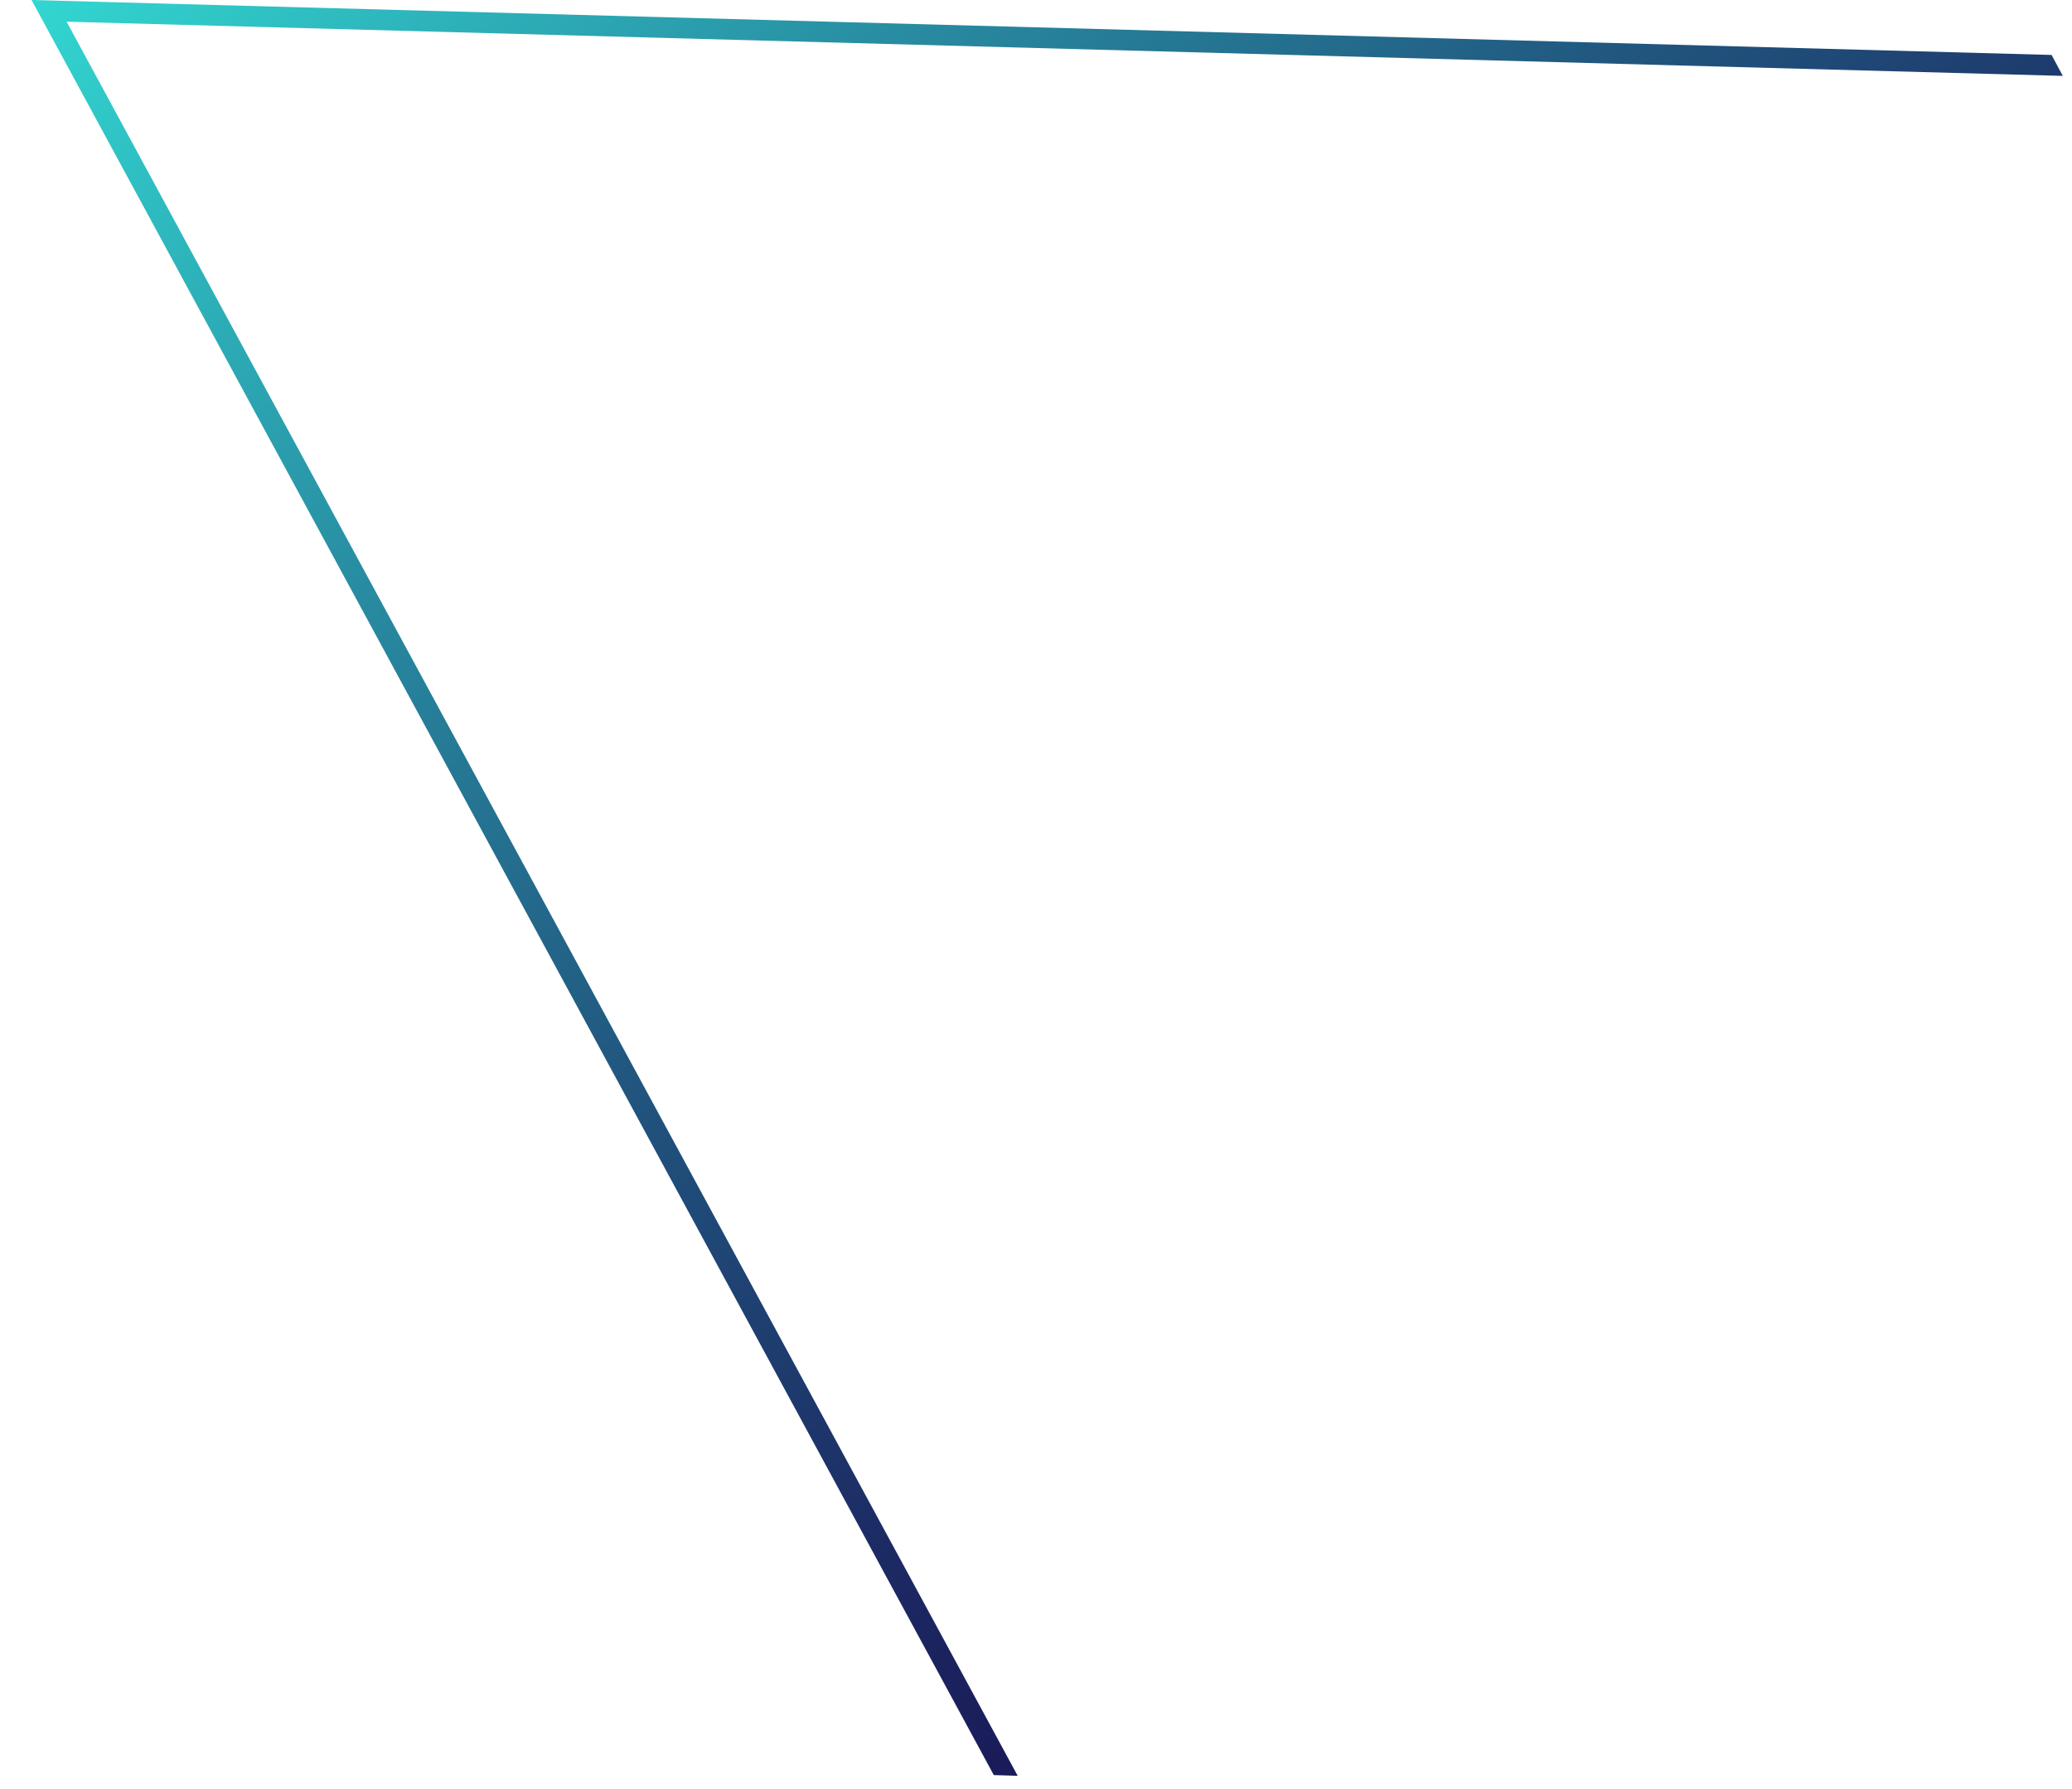
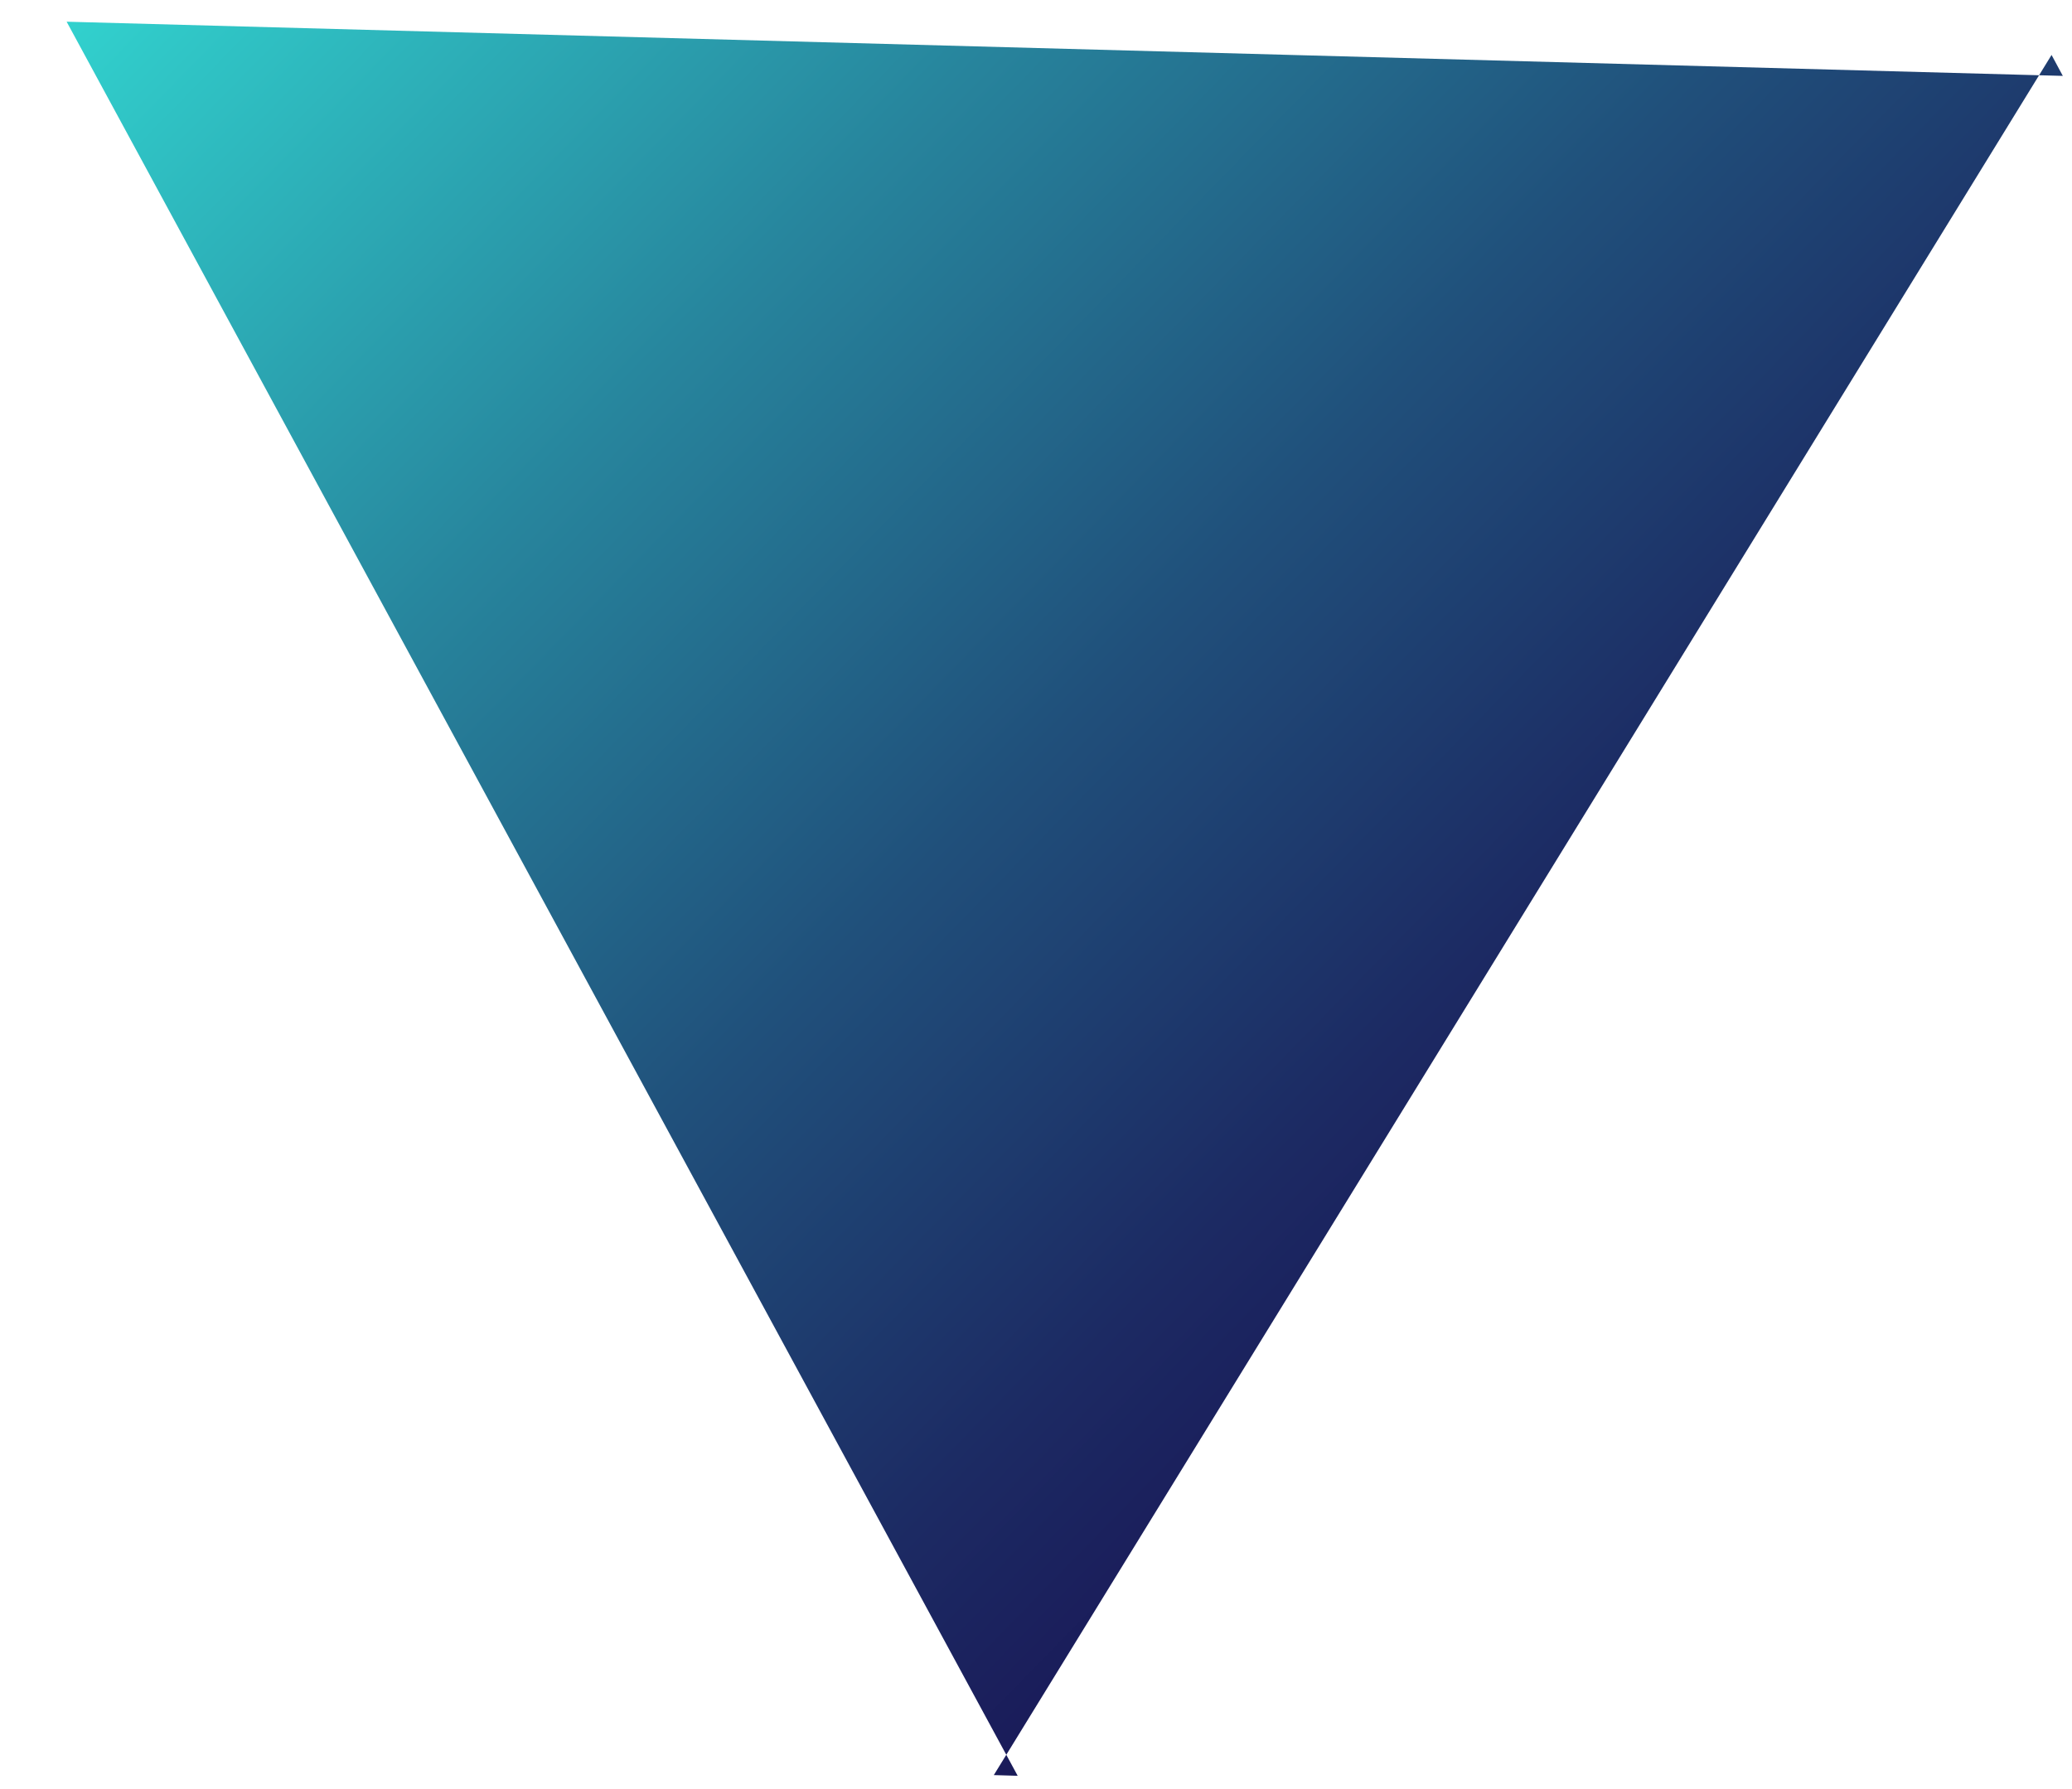
<svg xmlns="http://www.w3.org/2000/svg" width="44" height="38" viewBox="0 0 44 38" fill="none">
-   <path style="mix-blend-mode:lighten" d="M1.415 0.461L43.805 1.612L43.566 1.167L0.67 0L21.104 37.703L21.611 37.718L1.415 0.461Z" fill="url(#paint0_linear_383_7825)" />
+   <path style="mix-blend-mode:lighten" d="M1.415 0.461L43.805 1.612L43.566 1.167L21.104 37.703L21.611 37.718L1.415 0.461Z" fill="url(#paint0_linear_383_7825)" />
  <defs>
    <linearGradient id="paint0_linear_383_7825" x1="41.455" y1="28.318" x2="4.714" y2="-7.556" gradientUnits="userSpaceOnUse">
      <stop stop-color="#180B4F" />
      <stop offset="0.1" stop-color="#191354" />
      <stop offset="0.25" stop-color="#1C2A63" />
      <stop offset="0.44" stop-color="#20507B" />
      <stop offset="0.66" stop-color="#27859D" />
      <stop offset="0.9" stop-color="#30C7C7" />
      <stop offset="1" stop-color="#34E4DA" />
    </linearGradient>
  </defs>
</svg>